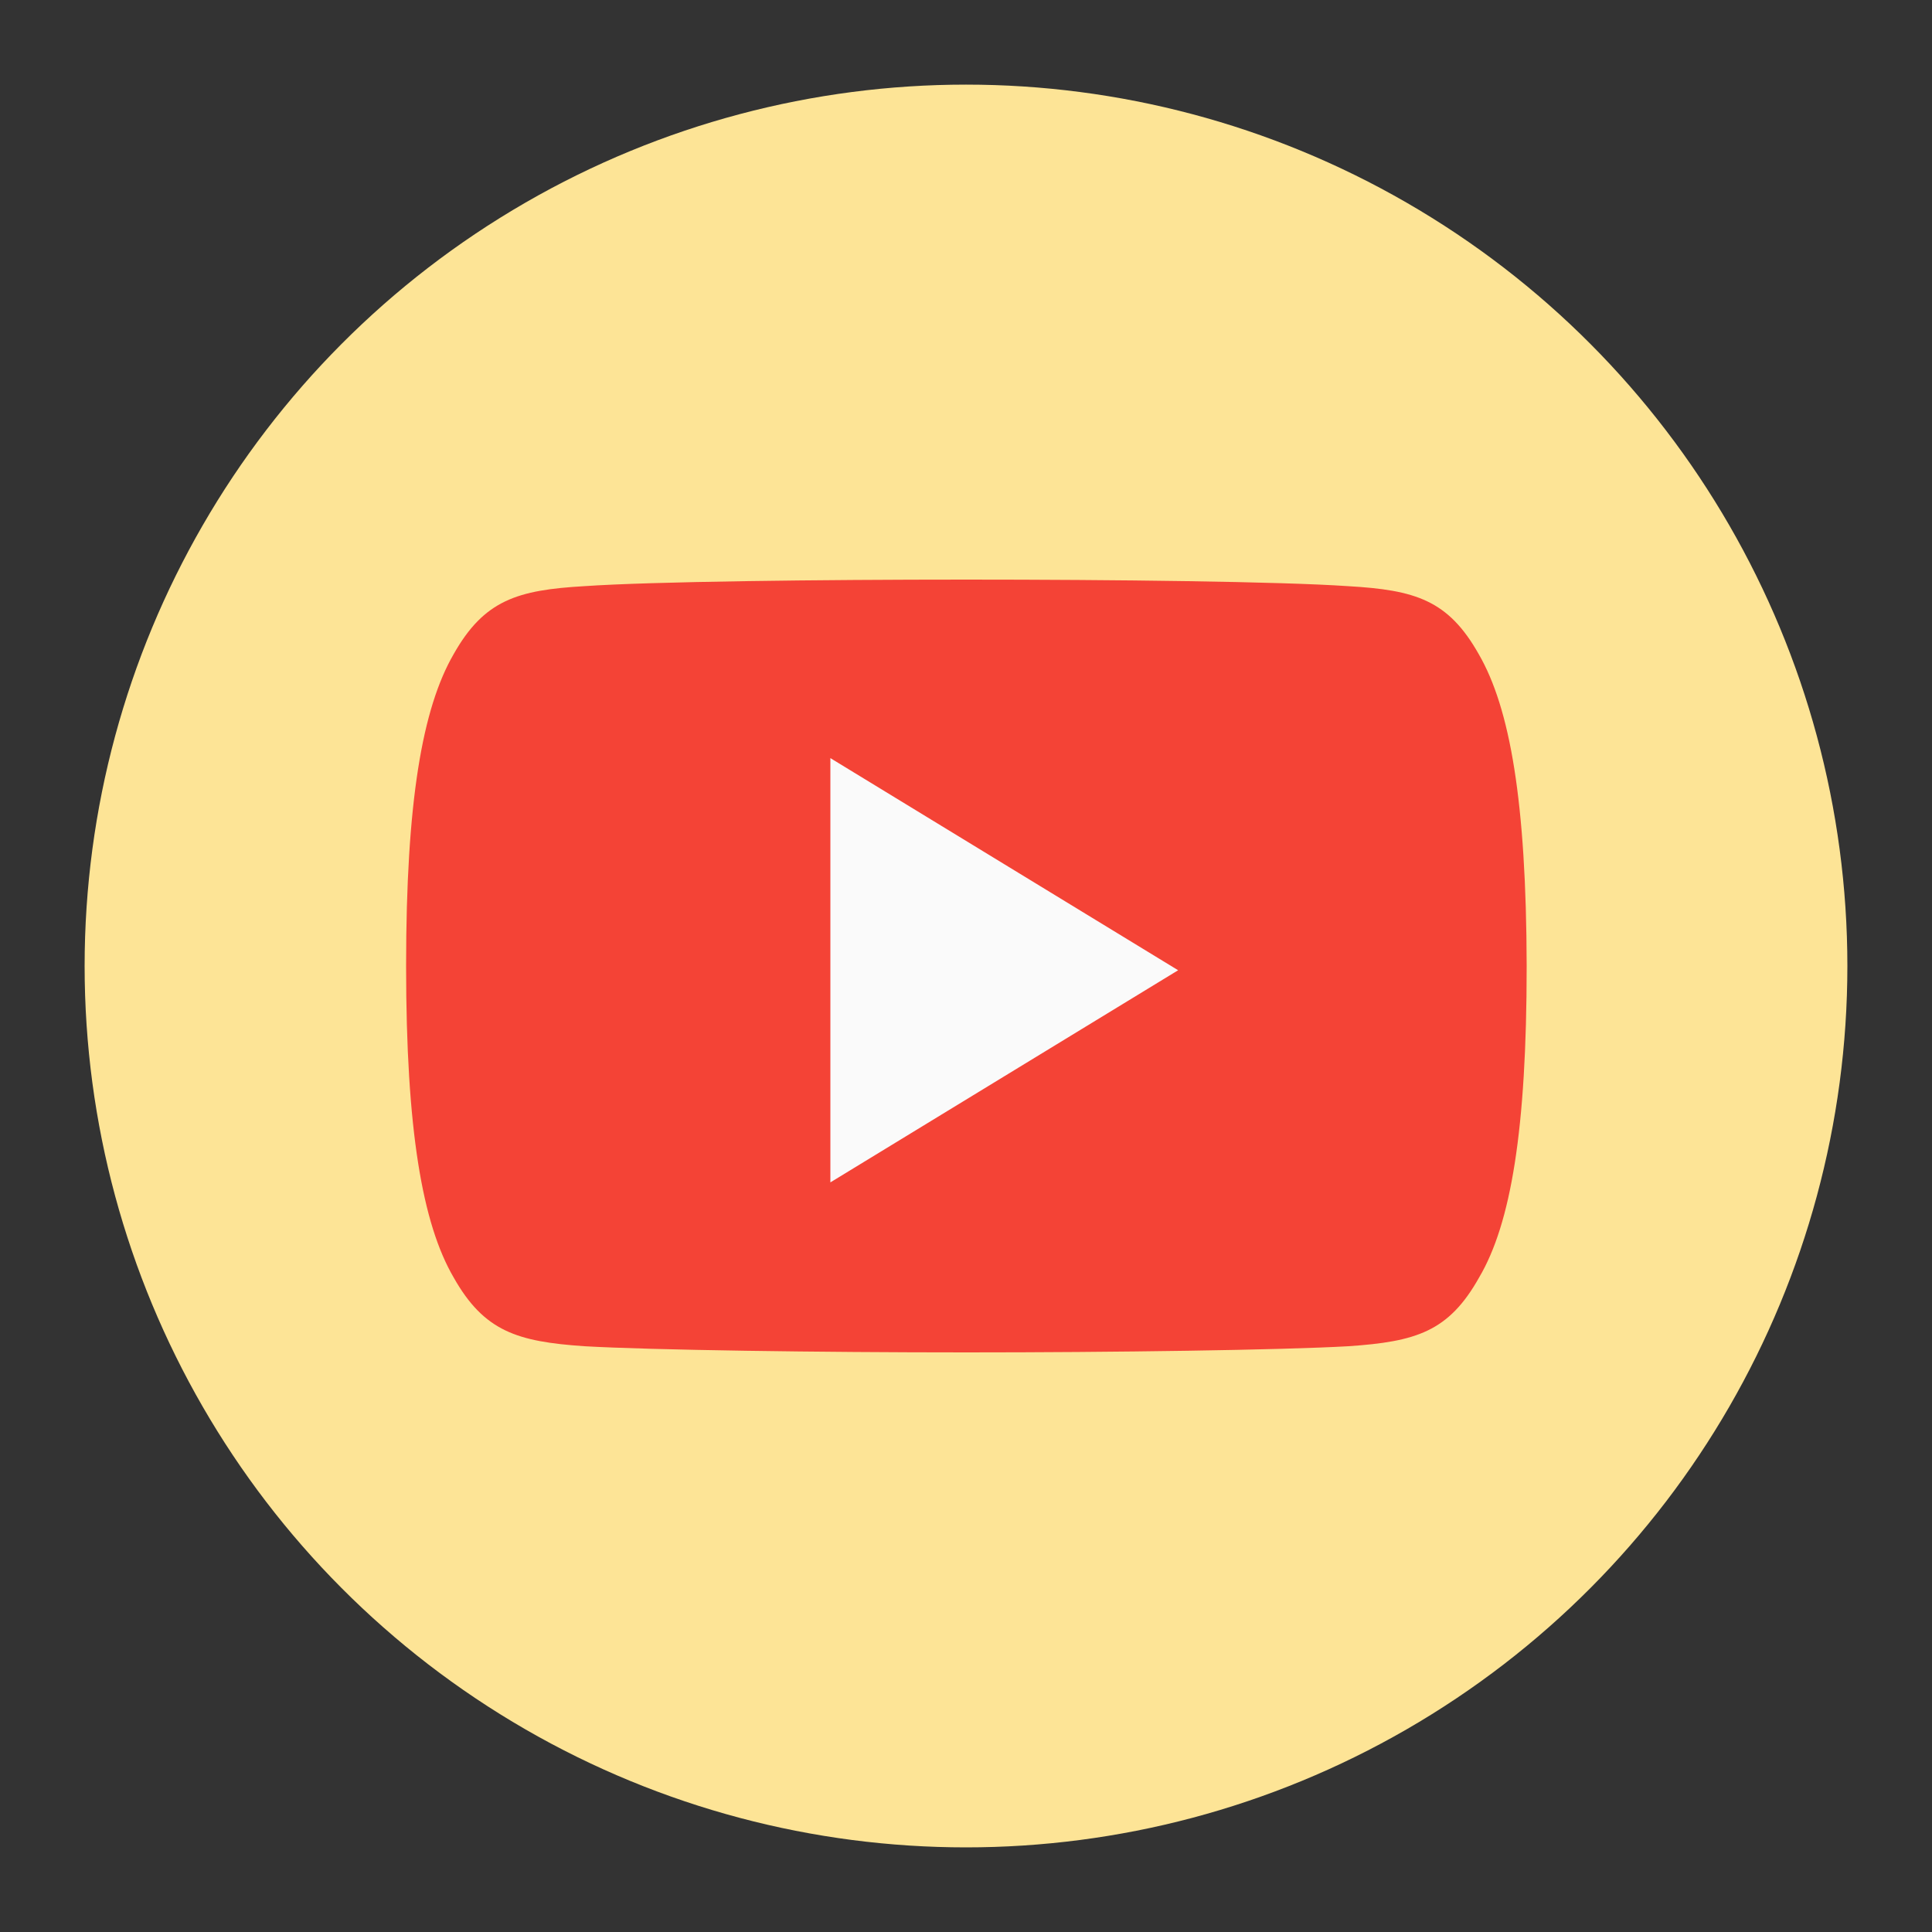
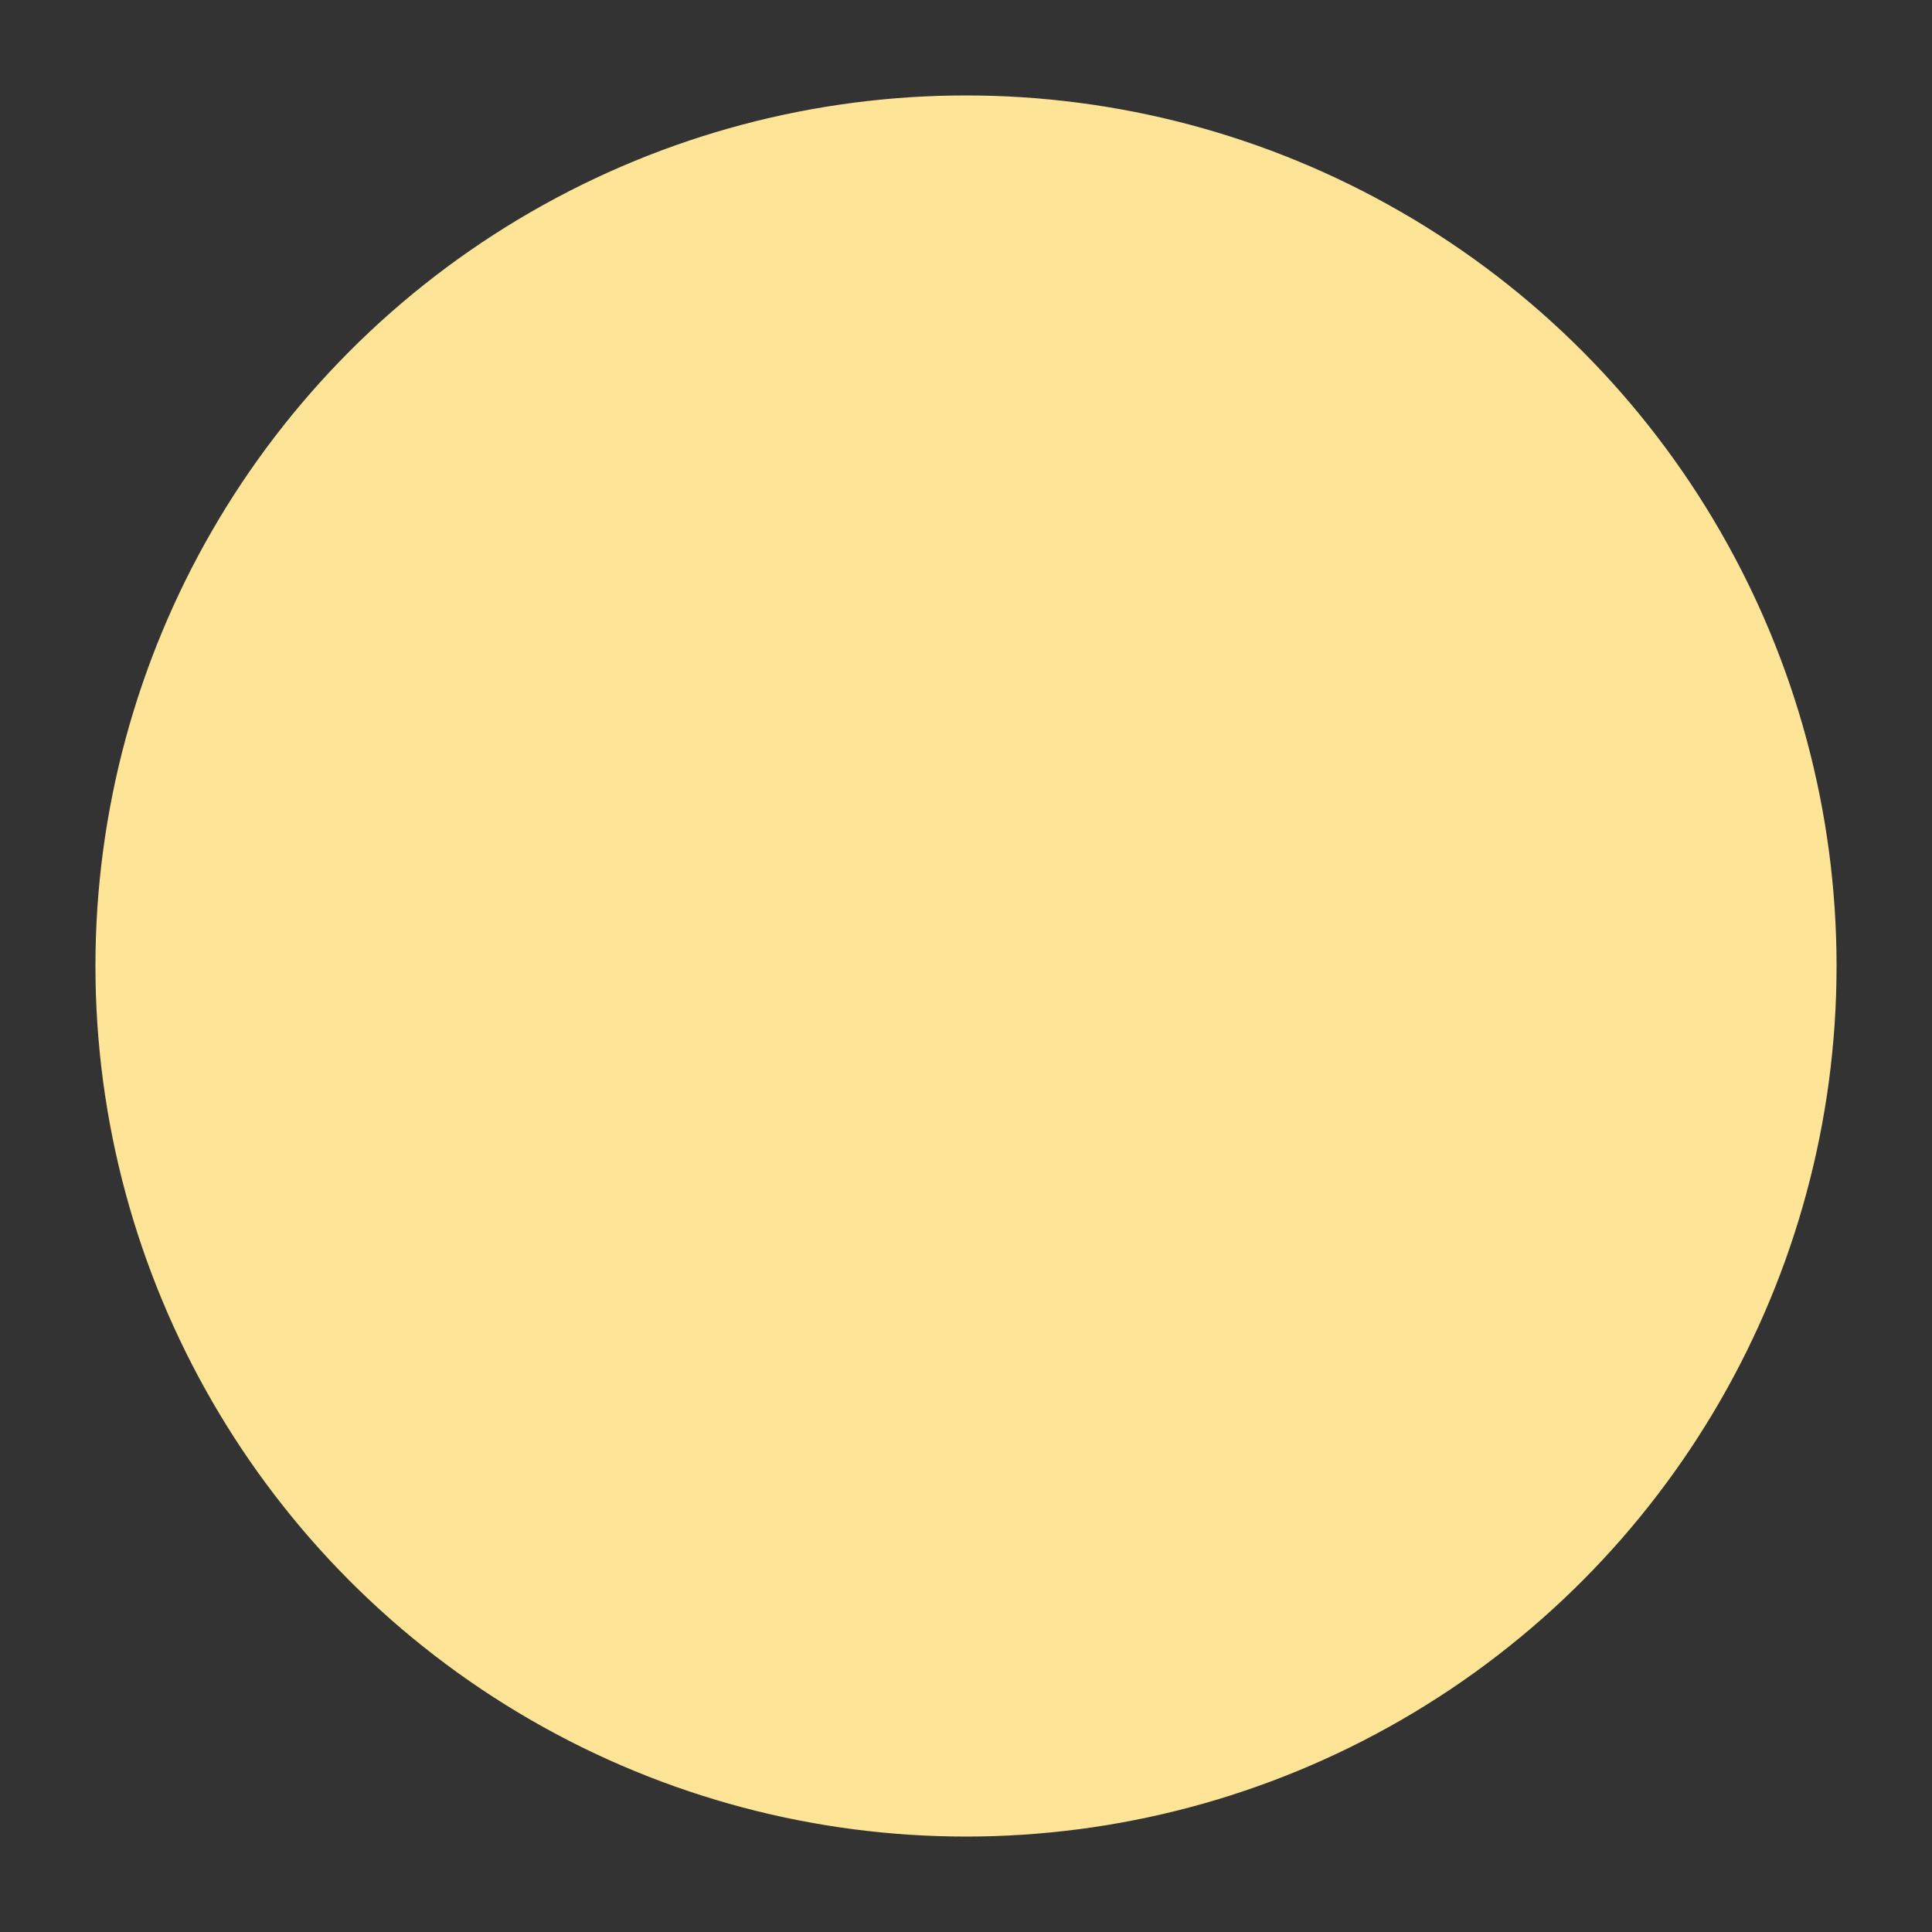
<svg xmlns="http://www.w3.org/2000/svg" id="Warstwa_1" x="0px" y="0px" viewBox="0 0 500 500" style="enable-background:new 0 0 500 500;" xml:space="preserve">
  <rect x="0" y="0" width="500" height="500" fill="#333333" stroke="none" />
  <style type="text/css">	.st0{fill-rule:evenodd;clip-rule:evenodd;fill:#FDE496;}	.st1{fill-rule:evenodd;clip-rule:evenodd;fill:#FDE496;stroke:#FDE496;}	.st2{fill:#F44336;}	.st3{fill:#FAFAFA;}</style>
  <g id="facebook" transform="translate(564, 273)">
    <g id="Oval-Copy-35">
      <g>
-         <circle id="path-98" class="st0" cx="-314" cy="-23" r="228.1" />
-       </g>
+         </g>
      <circle class="st1" cx="-314" cy="-23" r="224.8" />
    </g>
    <g id="_x37_33590" transform="translate(29, 39)">
-       <path id="Path_00000070804831841527596120000007725134409706810538_" class="st2" d="M-210.3-142.7c-7.9-14-16.4-16.6-33.8-17.6   c-17.4-1.2-61-1.7-98.8-1.7c-37.9,0-81.6,0.5-98.9,1.7c-17.3,1-25.9,3.6-33.8,17.6c-8.1,14-12.3,38.1-12.3,80.6c0,0,0,0.1,0,0.1   c0,0,0,0.1,0,0.1v0c0,42.3,4.2,66.6,12.3,80.5c7.9,14,16.5,16.6,33.8,17.8c17.4,1,61,1.6,98.9,1.6c37.8,0,81.5-0.6,98.9-1.6   c17.4-1.2,25.9-3.7,33.8-17.8c8.2-13.9,12.3-38.2,12.3-80.5c0,0,0-0.1,0-0.1c0,0,0,0,0-0.1C-198-104.5-202.2-128.7-210.3-142.7z" />
-       <polygon id="Path_00000131346264489029184190000014686111049117529509_" class="st3" points="-378.1,-6 -378.1,-115.8    -288.1,-60.9   " />
-     </g>
+       </g>
  </g>
</svg>